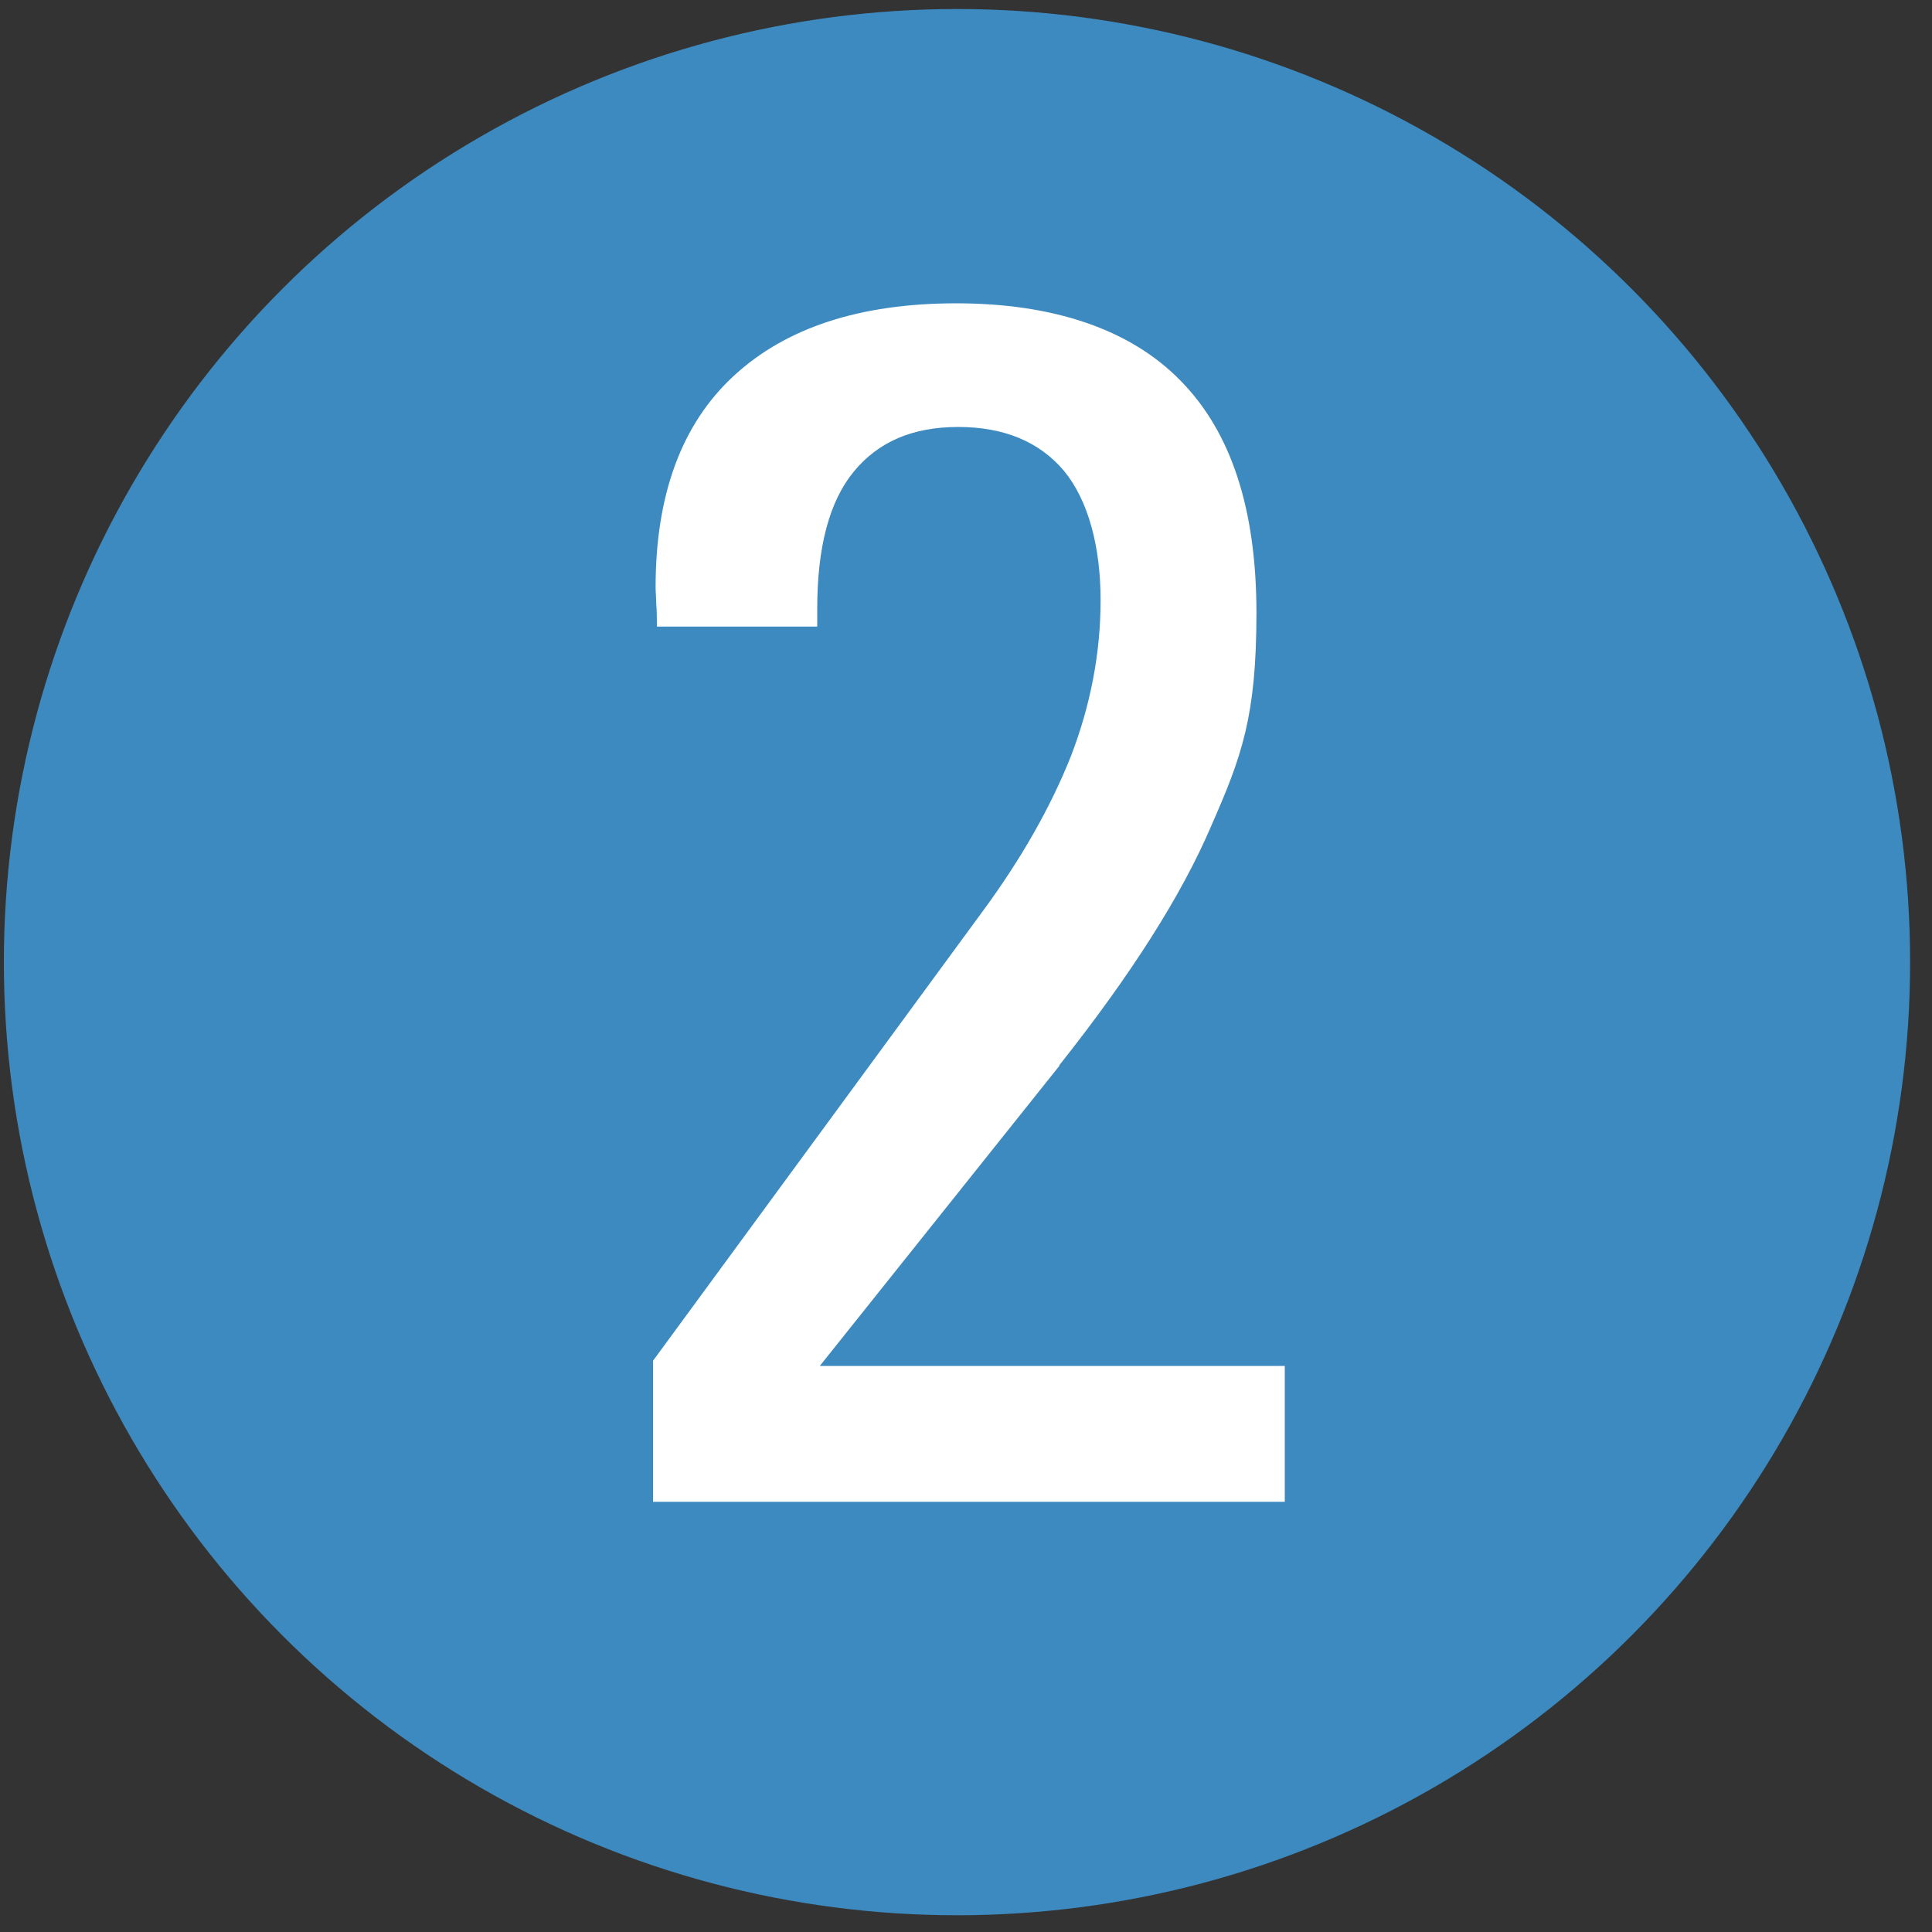
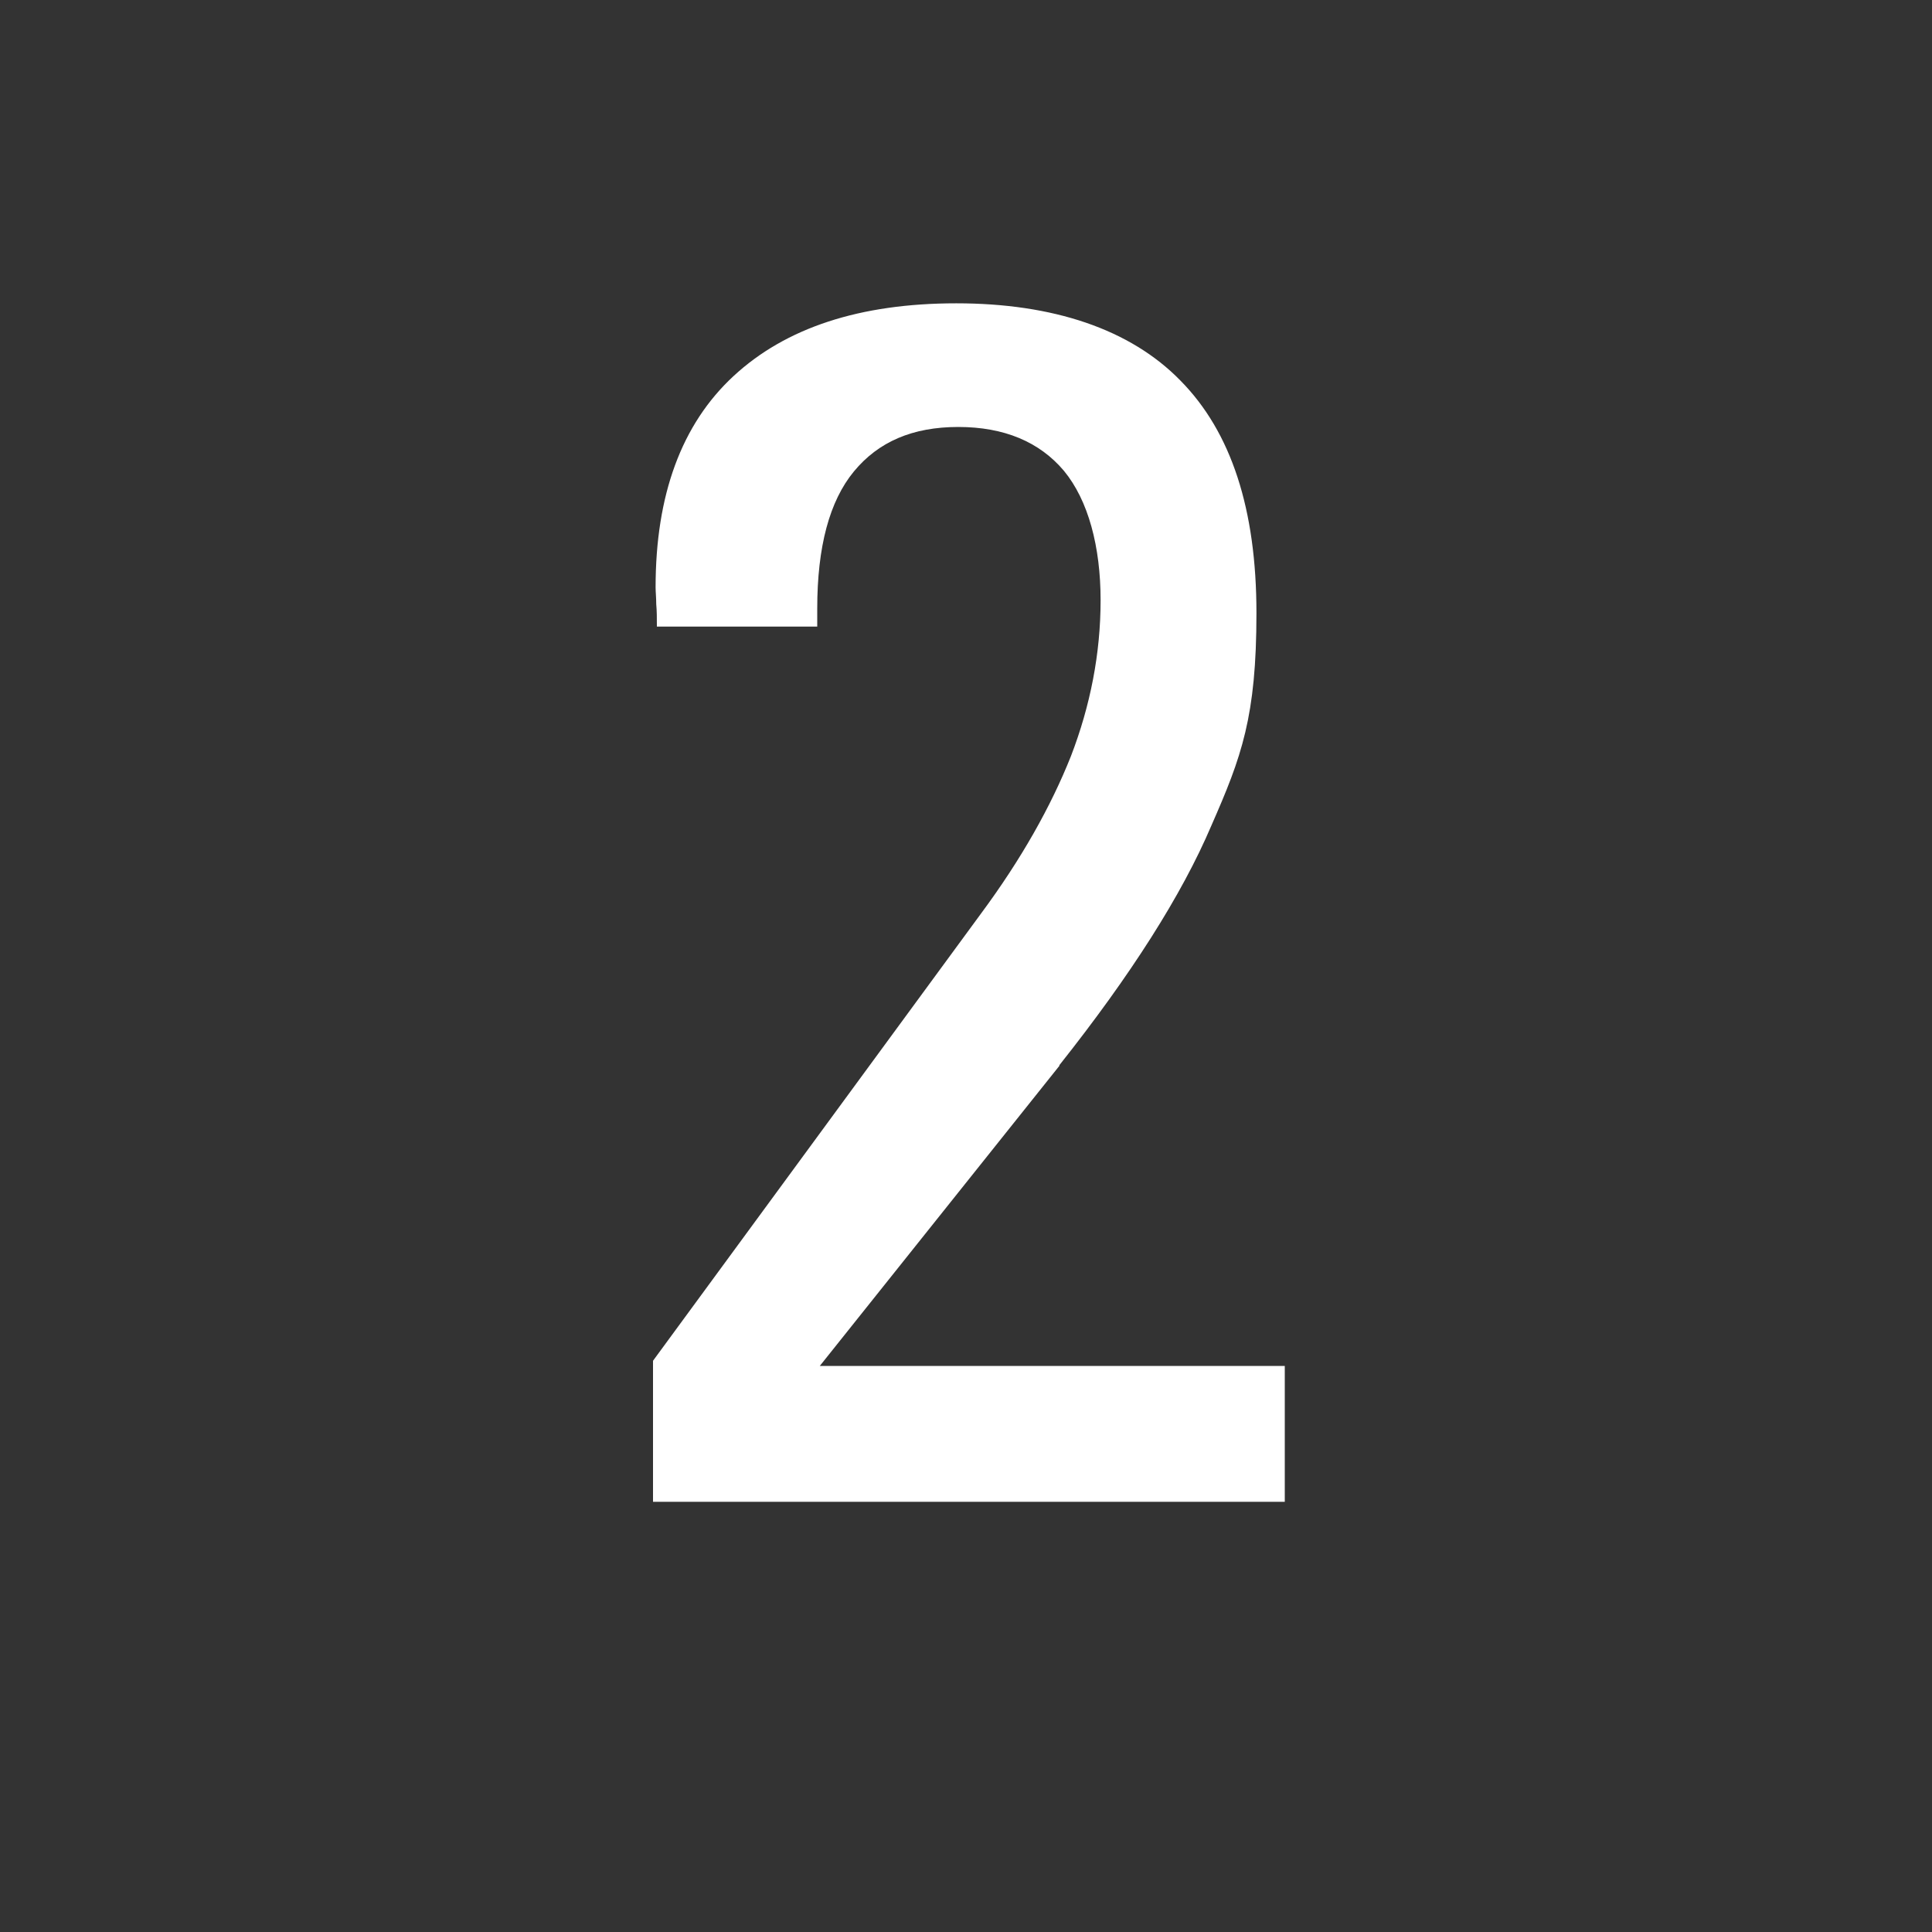
<svg xmlns="http://www.w3.org/2000/svg" id="Layer_1" version="1.1" viewBox="0 0 300 300">
  <rect x="0" y="0" width="300" height="300" fill="#333333" stroke="none" />
  <defs>
    <style>
      .st0 {
        fill: #fff;
      }

      .st1 {
        fill: #3c8ac0;
      }
    </style>
  </defs>
-   <circle class="st1" cx="148.6" cy="149.4" r="148" />
  <path class="st0" d="M164.5,165.5l-37.2,46.6h72.2v21.1h-98.1v-21.9l50.9-69.4c6.3-8.5,10.9-16.7,14-24.5,3-7.8,4.6-15.9,4.6-24.2s-1.9-15.5-5.7-20.1c-3.8-4.5-9.3-6.8-16.4-6.8s-12.4,2.3-16.2,6.9c-3.8,4.6-5.7,11.7-5.7,21.3v2.8h-24.9c0-1.3,0-2.4-.1-3.5,0-1-.1-1.9-.1-2.6,0-14.3,4-25.3,12.1-32.8,8.1-7.5,19.6-11.3,34.6-11.3s27,4,34.8,12c7.9,8,11.8,20,11.8,36.1s-2.3,22.3-7,33c-4.6,10.8-12.5,23.2-23.6,37.2Z" />
</svg>